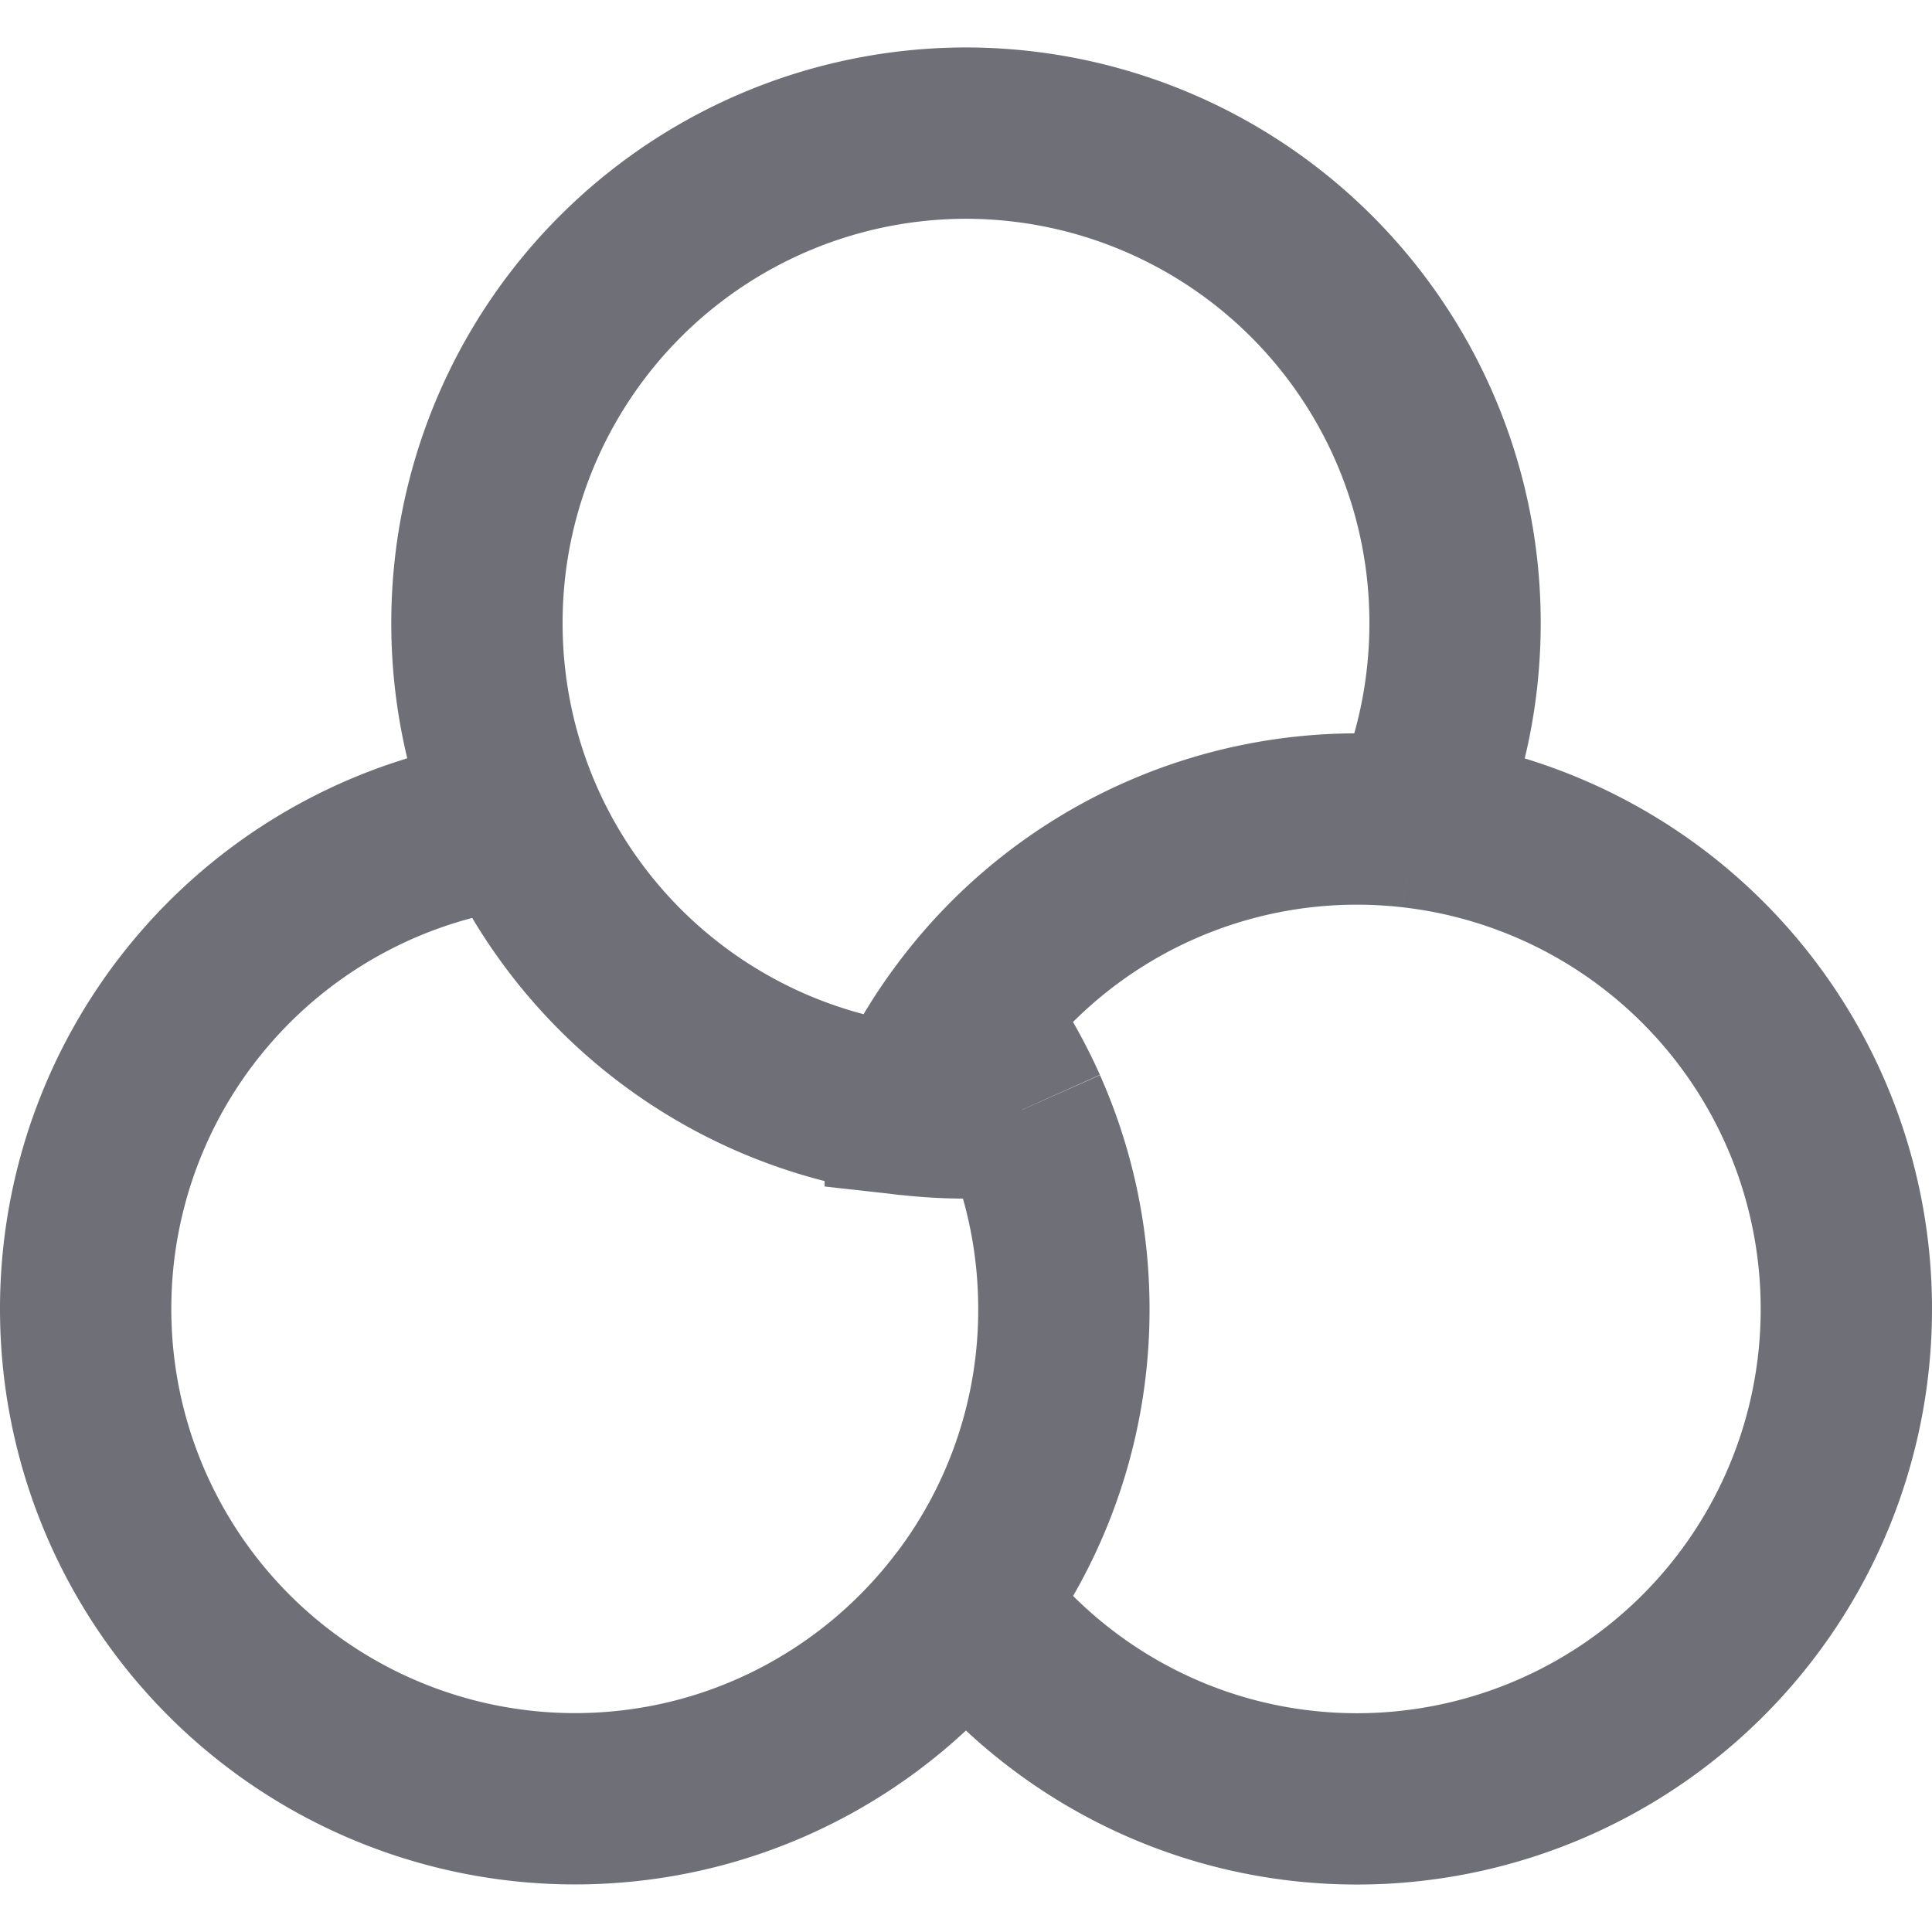
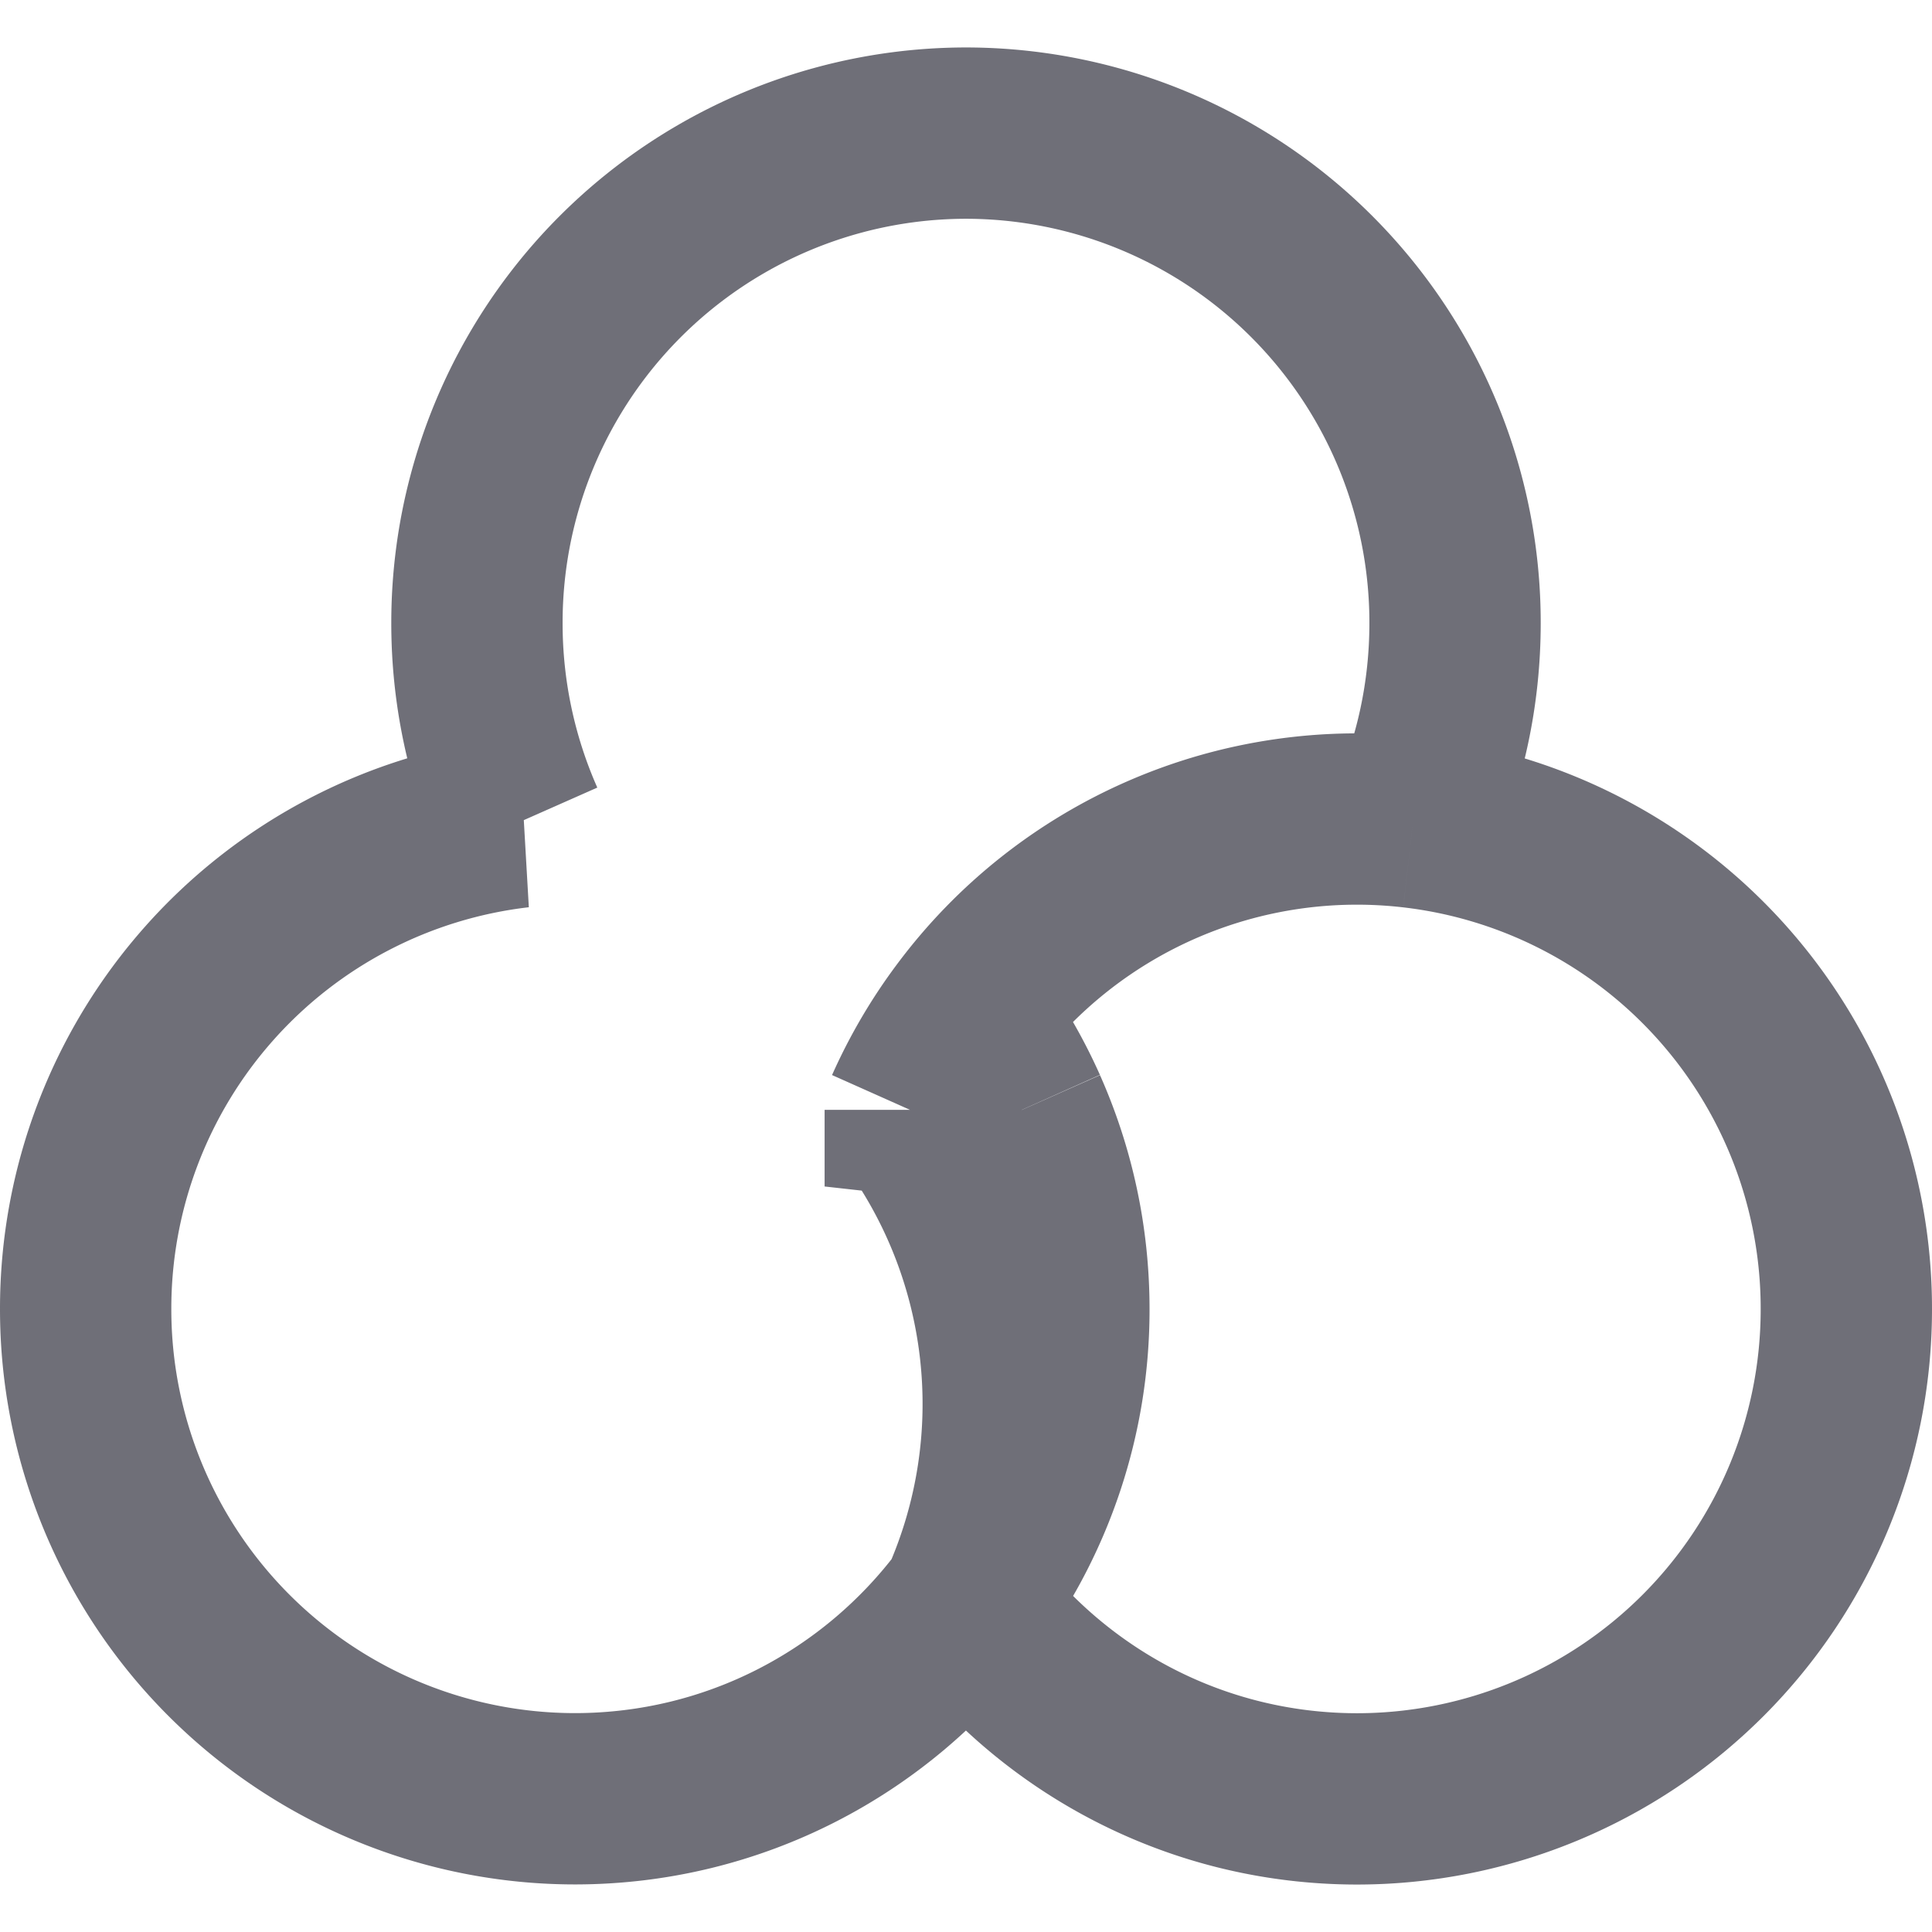
<svg xmlns="http://www.w3.org/2000/svg" fill="none" viewBox="0 0 16.916 16.085" width="20" height="20">
-   <path stroke="#6f6f78" stroke-width="1.5" d="M4.544 6.784a4.3 4.3 0 0 1-.368-1.743A4.286 4.286 0 0 1 8.458.75a4.286 4.286 0 0 1 4.282 4.29c0 .62-.131 1.21-.368 1.743m-7.828 0A4.287 4.287 0 0 0 .75 11.045a4.286 4.286 0 0 0 4.282 4.289c1.4 0 2.645-.674 3.426-1.715M4.544 6.784A4.29 4.29 0 0 0 7.97 9.303m4.402-2.519a4.27 4.27 0 0 0-3.914 1.688m3.914-1.688a4.287 4.287 0 0 1 3.794 4.262 4.286 4.286 0 0 1-4.282 4.289c-1.4 0-2.645-.674-3.426-1.715m0 0a4.27 4.27 0 0 0 .857-2.574c0-.62-.132-1.21-.369-1.743m-.976 0q.199-.446.488-.831m-.488.83a4.4 4.4 0 0 0 .976 0m-.488-.83q.289.385.488.83" />
+   <path stroke="#6f6f78" stroke-width="1.5" d="M4.544 6.784a4.3 4.3 0 0 1-.368-1.743A4.286 4.286 0 0 1 8.458.75a4.286 4.286 0 0 1 4.282 4.29c0 .62-.131 1.21-.368 1.743m-7.828 0A4.287 4.287 0 0 0 .75 11.045a4.286 4.286 0 0 0 4.282 4.289c1.4 0 2.645-.674 3.426-1.715A4.29 4.29 0 0 0 7.97 9.303m4.402-2.519a4.27 4.27 0 0 0-3.914 1.688m3.914-1.688a4.287 4.287 0 0 1 3.794 4.262 4.286 4.286 0 0 1-4.282 4.289c-1.4 0-2.645-.674-3.426-1.715m0 0a4.27 4.27 0 0 0 .857-2.574c0-.62-.132-1.21-.369-1.743m-.976 0q.199-.446.488-.831m-.488.83a4.4 4.4 0 0 0 .976 0m-.488-.83q.289.385.488.83" />
</svg>